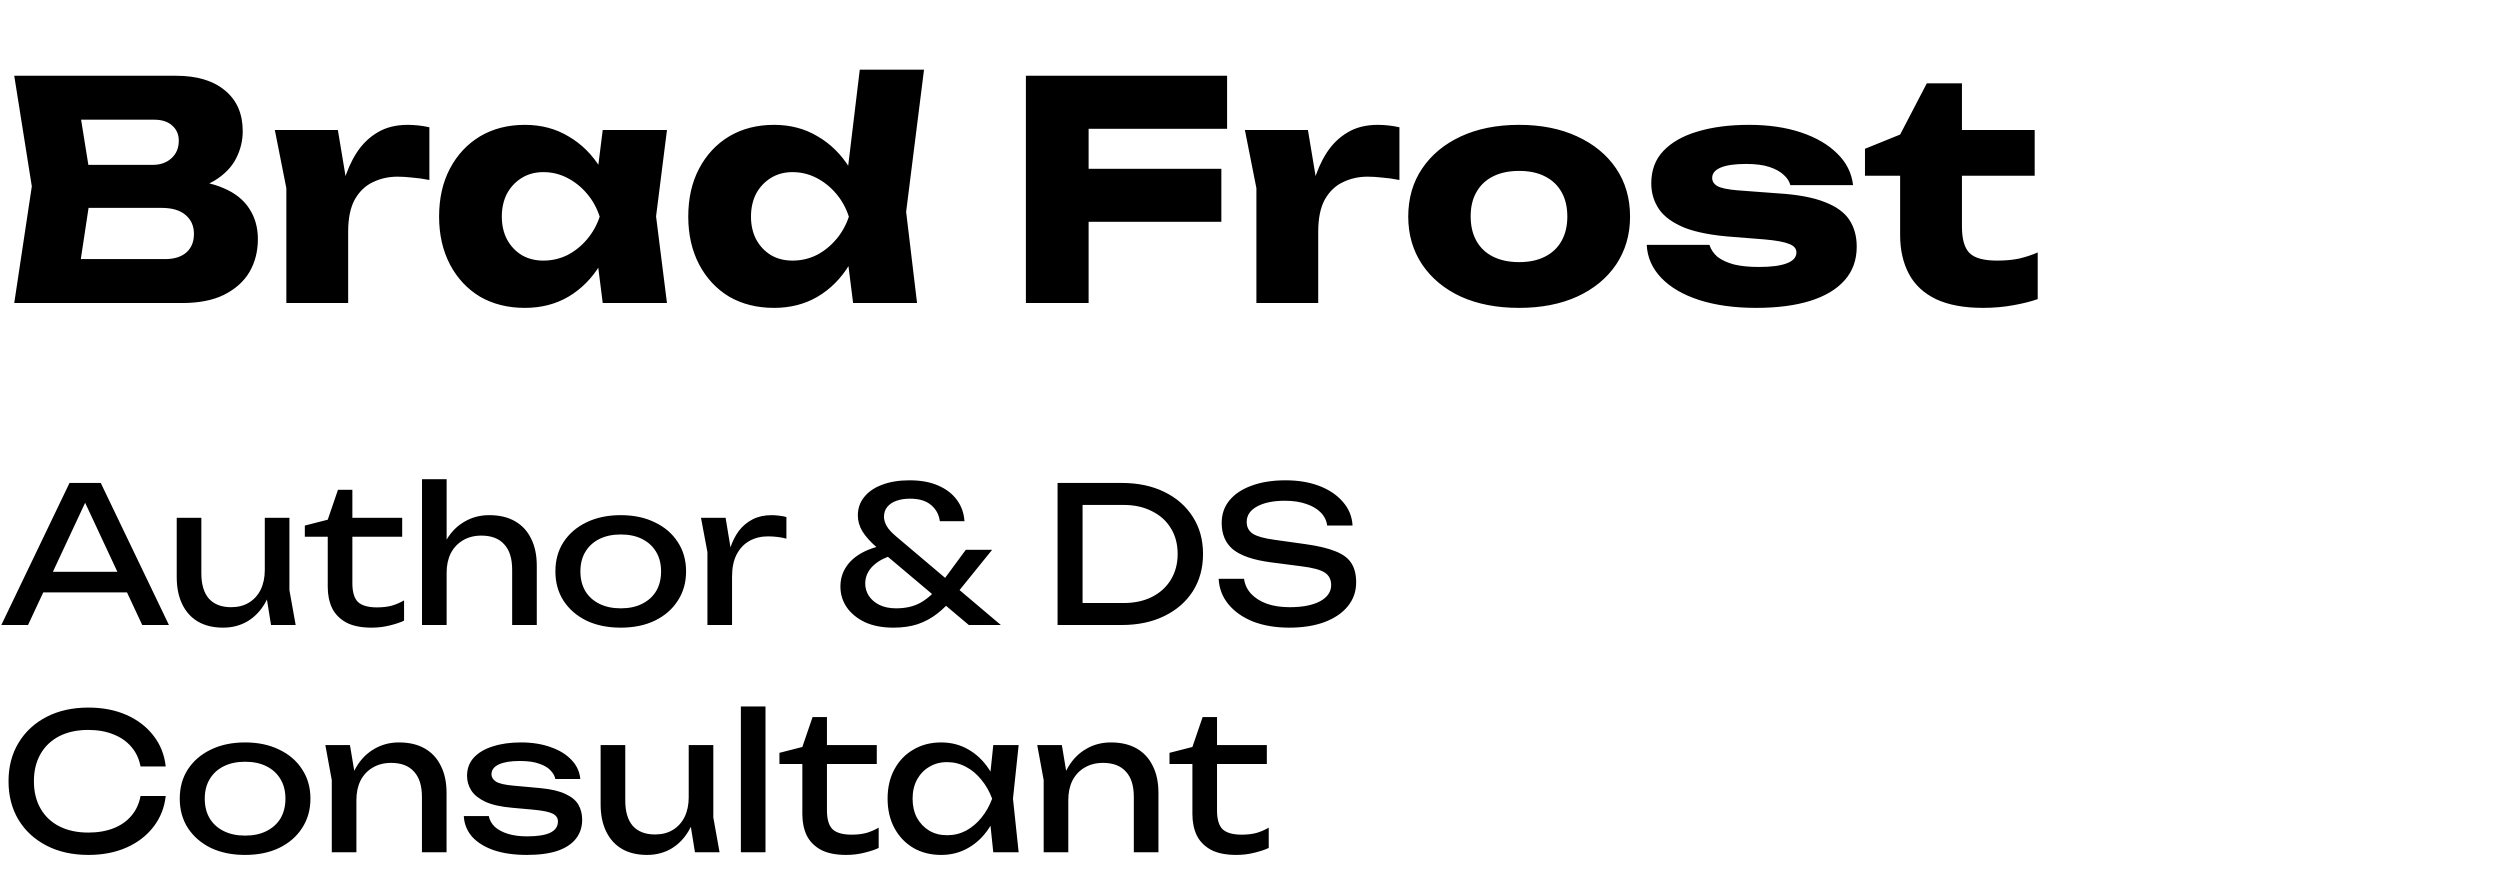
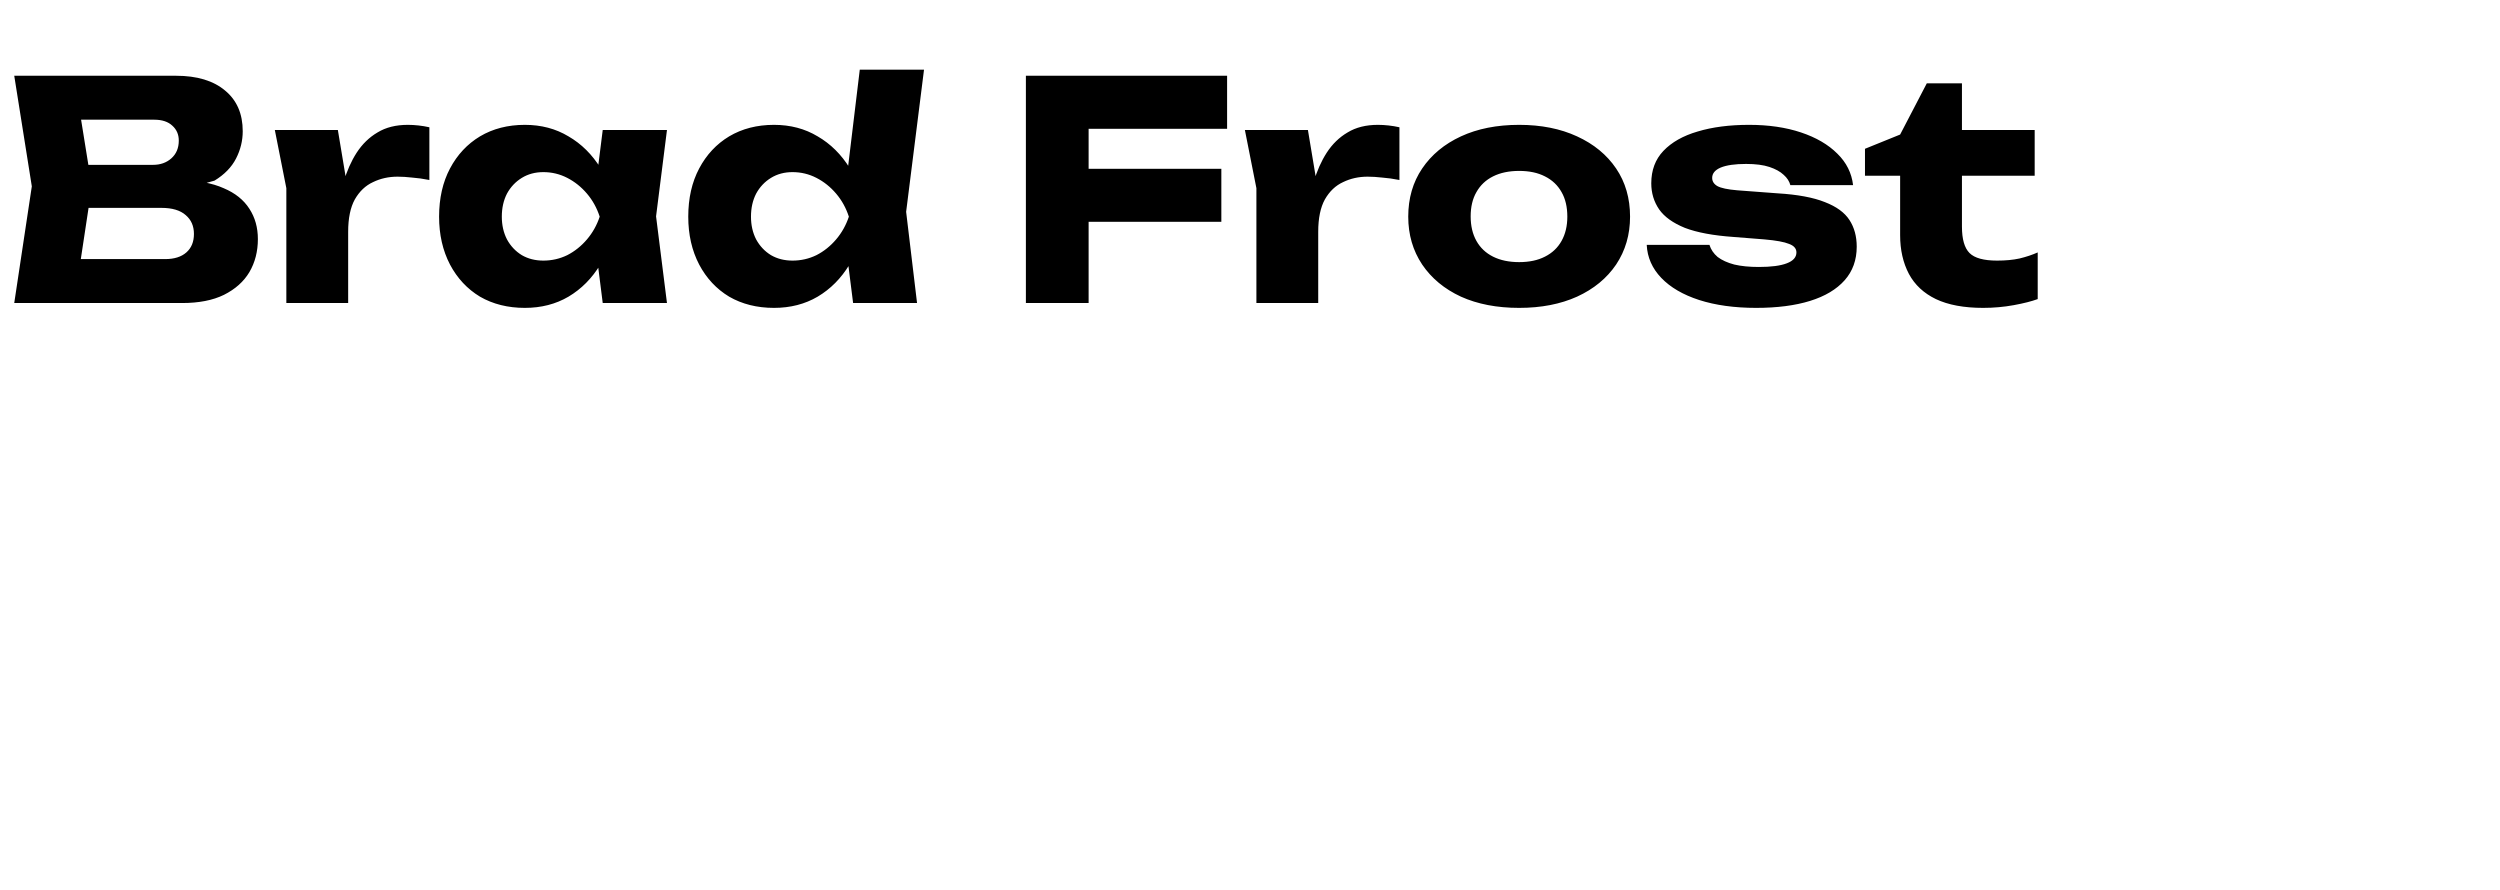
<svg xmlns="http://www.w3.org/2000/svg" width="132" height="47" viewBox="0 0 132 47" fill="none">
  <g clip-path="url(#clip0_54_61)">
-     <path d="M9.248 10.128L9.52 9.504C10.448 9.525 11.211 9.669 11.808 9.936C12.416 10.192 12.869 10.555 13.168 11.024C13.467 11.483 13.616 12.016 13.616 12.624C13.616 13.275 13.467 13.856 13.168 14.368C12.869 14.869 12.421 15.269 11.824 15.568C11.237 15.856 10.501 16 9.616 16H0.752L1.68 9.84L0.752 4H9.296C10.405 4 11.269 4.261 11.888 4.784C12.507 5.296 12.816 6.011 12.816 6.928C12.816 7.429 12.699 7.909 12.464 8.368C12.229 8.827 11.851 9.216 11.328 9.536C10.816 9.845 10.123 10.043 9.248 10.128ZM4.032 15.232L2.752 13.68H8.72C9.2 13.68 9.573 13.563 9.84 13.328C10.107 13.093 10.24 12.768 10.24 12.352C10.24 11.936 10.096 11.605 9.808 11.36C9.52 11.104 9.093 10.976 8.528 10.976H3.6V8.704H8.08C8.464 8.704 8.784 8.592 9.04 8.368C9.307 8.133 9.44 7.819 9.44 7.424C9.44 7.104 9.328 6.843 9.104 6.64C8.88 6.427 8.56 6.32 8.144 6.32H2.768L4.032 4.768L4.848 9.84L4.032 15.232ZM14.511 6.864H17.839L18.383 10.128V16H15.119V9.936L14.511 6.864ZM22.671 6.72V9.504C22.351 9.44 22.047 9.397 21.759 9.376C21.482 9.344 21.226 9.328 20.991 9.328C20.521 9.328 20.09 9.424 19.695 9.616C19.3 9.797 18.98 10.101 18.735 10.528C18.5 10.955 18.383 11.525 18.383 12.24L17.759 11.472C17.844 10.811 17.972 10.192 18.143 9.616C18.314 9.029 18.543 8.512 18.831 8.064C19.13 7.605 19.497 7.248 19.935 6.992C20.372 6.725 20.905 6.592 21.535 6.592C21.716 6.592 21.903 6.603 22.095 6.624C22.287 6.645 22.479 6.677 22.671 6.72ZM31.824 16L31.408 12.704L31.84 11.44L31.408 10.176L31.824 6.864H35.216L34.64 11.424L35.216 16H31.824ZM32.592 11.44C32.443 12.4 32.144 13.243 31.696 13.968C31.259 14.693 30.698 15.259 30.016 15.664C29.344 16.059 28.576 16.256 27.712 16.256C26.816 16.256 26.026 16.059 25.344 15.664C24.672 15.259 24.144 14.693 23.76 13.968C23.376 13.232 23.184 12.389 23.184 11.44C23.184 10.469 23.376 9.621 23.76 8.896C24.144 8.171 24.672 7.605 25.344 7.2C26.026 6.795 26.816 6.592 27.712 6.592C28.576 6.592 29.344 6.795 30.016 7.2C30.698 7.595 31.264 8.155 31.712 8.88C32.16 9.595 32.453 10.448 32.592 11.44ZM26.496 11.44C26.496 11.888 26.587 12.288 26.768 12.64C26.96 12.992 27.221 13.269 27.552 13.472C27.883 13.664 28.261 13.76 28.688 13.76C29.136 13.76 29.557 13.664 29.952 13.472C30.346 13.269 30.693 12.992 30.992 12.64C31.291 12.288 31.515 11.888 31.664 11.44C31.515 10.981 31.291 10.576 30.992 10.224C30.693 9.872 30.346 9.595 29.952 9.392C29.557 9.189 29.136 9.088 28.688 9.088C28.261 9.088 27.883 9.189 27.552 9.392C27.221 9.595 26.96 9.872 26.768 10.224C26.587 10.576 26.496 10.981 26.496 11.44ZM45.044 16L44.612 12.576L45.172 11.456L44.628 10.048L45.396 3.68H48.788L47.844 11.184L48.42 16H45.044ZM45.748 11.44C45.599 12.4 45.3 13.243 44.852 13.968C44.415 14.693 43.855 15.259 43.172 15.664C42.5 16.059 41.732 16.256 40.868 16.256C39.972 16.256 39.183 16.059 38.5 15.664C37.828 15.259 37.3 14.693 36.916 13.968C36.532 13.232 36.34 12.389 36.34 11.44C36.34 10.469 36.532 9.621 36.916 8.896C37.3 8.171 37.828 7.605 38.5 7.2C39.183 6.795 39.972 6.592 40.868 6.592C41.732 6.592 42.5 6.795 43.172 7.2C43.855 7.595 44.42 8.155 44.868 8.88C45.316 9.595 45.609 10.448 45.748 11.44ZM39.652 11.44C39.652 11.888 39.743 12.288 39.924 12.64C40.116 12.992 40.377 13.269 40.708 13.472C41.039 13.664 41.417 13.76 41.844 13.76C42.292 13.76 42.714 13.664 43.108 13.472C43.503 13.269 43.849 12.992 44.148 12.64C44.447 12.288 44.671 11.888 44.82 11.44C44.671 10.981 44.447 10.576 44.148 10.224C43.849 9.872 43.503 9.595 43.108 9.392C42.714 9.189 42.292 9.088 41.844 9.088C41.417 9.088 41.039 9.189 40.708 9.392C40.377 9.595 40.116 9.872 39.924 10.224C39.743 10.576 39.652 10.981 39.652 11.44ZM55.783 8.912H64.487V11.712H55.783V8.912ZM64.791 4V6.8H55.895L57.479 5.216V16H54.167V4H64.791ZM65.73 6.864H69.058L69.602 10.128V16H66.338V9.936L65.73 6.864ZM73.89 6.72V9.504C73.57 9.44 73.266 9.397 72.978 9.376C72.7 9.344 72.444 9.328 72.21 9.328C71.74 9.328 71.308 9.424 70.914 9.616C70.519 9.797 70.199 10.101 69.954 10.528C69.719 10.955 69.602 11.525 69.602 12.24L68.978 11.472C69.063 10.811 69.191 10.192 69.362 9.616C69.532 9.029 69.762 8.512 70.05 8.064C70.348 7.605 70.716 7.248 71.154 6.992C71.591 6.725 72.124 6.592 72.754 6.592C72.935 6.592 73.122 6.603 73.314 6.624C73.506 6.645 73.698 6.677 73.89 6.72ZM80.211 16.256C79.038 16.256 78.014 16.059 77.139 15.664C76.264 15.259 75.582 14.693 75.091 13.968C74.6 13.232 74.355 12.389 74.355 11.44C74.355 10.469 74.6 9.621 75.091 8.896C75.582 8.171 76.264 7.605 77.139 7.2C78.014 6.795 79.038 6.592 80.211 6.592C81.374 6.592 82.392 6.795 83.267 7.2C84.152 7.605 84.84 8.171 85.331 8.896C85.822 9.621 86.067 10.469 86.067 11.44C86.067 12.389 85.822 13.232 85.331 13.968C84.84 14.693 84.152 15.259 83.267 15.664C82.392 16.059 81.374 16.256 80.211 16.256ZM80.211 13.84C80.744 13.84 81.198 13.744 81.571 13.552C81.955 13.36 82.248 13.083 82.451 12.72C82.654 12.357 82.755 11.931 82.755 11.44C82.755 10.928 82.654 10.496 82.451 10.144C82.248 9.781 81.955 9.504 81.571 9.312C81.198 9.12 80.744 9.024 80.211 9.024C79.678 9.024 79.219 9.12 78.835 9.312C78.451 9.504 78.158 9.781 77.955 10.144C77.752 10.496 77.651 10.923 77.651 11.424C77.651 11.925 77.752 12.357 77.955 12.72C78.158 13.083 78.451 13.36 78.835 13.552C79.219 13.744 79.678 13.84 80.211 13.84ZM98.035 13.024C98.035 13.728 97.822 14.32 97.395 14.8C96.968 15.28 96.36 15.643 95.571 15.888C94.781 16.133 93.832 16.256 92.723 16.256C91.582 16.256 90.579 16.117 89.715 15.84C88.862 15.563 88.195 15.173 87.715 14.672C87.235 14.171 86.979 13.589 86.947 12.928H90.259C90.334 13.173 90.478 13.387 90.691 13.568C90.915 13.739 91.208 13.872 91.571 13.968C91.933 14.053 92.365 14.096 92.867 14.096C93.517 14.096 94.008 14.032 94.339 13.904C94.68 13.776 94.851 13.584 94.851 13.328C94.851 13.125 94.723 12.976 94.467 12.88C94.211 12.773 93.773 12.693 93.155 12.64L91.539 12.512C90.462 12.437 89.603 12.277 88.963 12.032C88.334 11.776 87.88 11.451 87.603 11.056C87.326 10.651 87.187 10.192 87.187 9.68C87.187 8.987 87.4 8.416 87.827 7.968C88.264 7.509 88.867 7.168 89.635 6.944C90.413 6.709 91.32 6.592 92.355 6.592C93.379 6.592 94.291 6.725 95.091 6.992C95.891 7.259 96.531 7.632 97.011 8.112C97.491 8.581 97.768 9.136 97.843 9.776H94.531C94.478 9.573 94.36 9.392 94.179 9.232C93.998 9.061 93.747 8.923 93.427 8.816C93.107 8.709 92.696 8.656 92.195 8.656C91.608 8.656 91.16 8.72 90.851 8.848C90.552 8.976 90.403 9.157 90.403 9.392C90.403 9.573 90.493 9.717 90.675 9.824C90.867 9.931 91.219 10.005 91.731 10.048L93.859 10.208C94.915 10.272 95.747 10.427 96.355 10.672C96.963 10.907 97.395 11.221 97.651 11.616C97.907 12.011 98.035 12.48 98.035 13.024ZM98.471 9.28V7.856L100.327 7.104L101.735 4.4H103.591V6.864H107.431V9.28H103.591V11.968C103.591 12.629 103.724 13.093 103.991 13.36C104.258 13.627 104.743 13.76 105.447 13.76C105.895 13.76 106.29 13.723 106.631 13.648C106.983 13.563 107.303 13.456 107.591 13.328V15.792C107.271 15.909 106.85 16.016 106.327 16.112C105.804 16.208 105.266 16.256 104.711 16.256C103.698 16.256 102.866 16.101 102.215 15.792C101.575 15.483 101.1 15.04 100.791 14.464C100.482 13.877 100.327 13.195 100.327 12.416V9.28H98.471Z" fill="black" />
-     <path d="M1.84 31.28V30.19H7.08V31.28H1.84ZM5.32 25.5L8.92 33H7.51L4.24 26H4.75L1.48 33H0.07L3.67 25.5H5.32ZM11.781 33.14C11.261 33.14 10.817 33.033 10.451 32.82C10.091 32.607 9.814 32.3 9.621 31.9C9.427 31.5 9.331 31.023 9.331 30.47V27.34H10.631V30.27C10.631 30.857 10.764 31.303 11.031 31.61C11.304 31.91 11.694 32.06 12.201 32.06C12.567 32.06 12.881 31.98 13.141 31.82C13.407 31.66 13.614 31.433 13.761 31.14C13.907 30.84 13.981 30.493 13.981 30.1L14.431 30.35C14.377 30.93 14.231 31.43 13.991 31.85C13.751 32.263 13.441 32.583 13.061 32.81C12.681 33.03 12.254 33.14 11.781 33.14ZM14.311 33L13.981 30.96V27.34H15.281V31.16L15.611 33H14.311ZM16.095 28.34V27.75L17.305 27.44L17.845 25.86H18.605V27.34H21.235V28.34H18.605V30.79C18.605 31.263 18.705 31.597 18.905 31.79C19.112 31.977 19.445 32.07 19.905 32.07C20.198 32.07 20.458 32.04 20.685 31.98C20.912 31.913 21.128 31.82 21.335 31.7V32.77C21.162 32.857 20.915 32.94 20.595 33.02C20.282 33.1 19.958 33.14 19.625 33.14C19.072 33.14 18.625 33.05 18.285 32.87C17.945 32.683 17.695 32.43 17.535 32.11C17.382 31.783 17.305 31.41 17.305 30.99V28.34H16.095ZM22.282 25.3H23.582V33H22.282V25.3ZM25.832 27.2C26.365 27.2 26.819 27.307 27.192 27.52C27.565 27.733 27.849 28.04 28.042 28.44C28.242 28.833 28.342 29.31 28.342 29.87V33H27.042V30.08C27.042 29.487 26.902 29.04 26.622 28.74C26.349 28.433 25.945 28.28 25.412 28.28C25.045 28.28 24.722 28.363 24.442 28.53C24.169 28.69 23.955 28.917 23.802 29.21C23.655 29.503 23.582 29.847 23.582 30.24L23.122 29.99C23.182 29.403 23.335 28.903 23.582 28.49C23.828 28.077 24.145 27.76 24.532 27.54C24.919 27.313 25.352 27.2 25.832 27.2ZM32.775 33.14C32.088 33.14 31.485 33.017 30.965 32.77C30.452 32.517 30.048 32.167 29.755 31.72C29.468 31.273 29.325 30.757 29.325 30.17C29.325 29.577 29.468 29.06 29.755 28.62C30.048 28.173 30.452 27.827 30.965 27.58C31.485 27.327 32.088 27.2 32.775 27.2C33.462 27.2 34.062 27.327 34.575 27.58C35.095 27.827 35.498 28.173 35.785 28.62C36.078 29.06 36.225 29.577 36.225 30.17C36.225 30.757 36.078 31.273 35.785 31.72C35.498 32.167 35.095 32.517 34.575 32.77C34.062 33.017 33.462 33.14 32.775 33.14ZM32.775 32.12C33.215 32.12 33.592 32.04 33.905 31.88C34.225 31.72 34.472 31.497 34.645 31.21C34.818 30.917 34.905 30.57 34.905 30.17C34.905 29.77 34.818 29.427 34.645 29.14C34.472 28.847 34.225 28.62 33.905 28.46C33.592 28.3 33.215 28.22 32.775 28.22C32.342 28.22 31.965 28.3 31.645 28.46C31.325 28.62 31.078 28.847 30.905 29.14C30.732 29.427 30.645 29.77 30.645 30.17C30.645 30.57 30.732 30.917 30.905 31.21C31.078 31.497 31.325 31.72 31.645 31.88C31.965 32.04 32.342 32.12 32.775 32.12ZM37.012 27.34H38.312L38.652 29.4V33H37.352V29.15L37.012 27.34ZM41.522 27.3V28.44C41.375 28.4 41.215 28.37 41.042 28.35C40.868 28.33 40.705 28.32 40.552 28.32C40.185 28.32 39.858 28.4 39.572 28.56C39.285 28.72 39.059 28.96 38.892 29.28C38.732 29.593 38.652 29.98 38.652 30.44L38.352 30.07C38.379 29.67 38.445 29.297 38.552 28.95C38.665 28.597 38.819 28.29 39.012 28.03C39.212 27.77 39.455 27.567 39.742 27.42C40.029 27.273 40.362 27.2 40.742 27.2C40.875 27.2 41.012 27.21 41.152 27.23C41.292 27.243 41.415 27.267 41.522 27.3ZM50.924 27.52H49.624C49.577 27.167 49.421 26.88 49.154 26.66C48.894 26.44 48.527 26.33 48.054 26.33C47.781 26.33 47.541 26.367 47.334 26.44C47.127 26.513 46.964 26.623 46.844 26.77C46.731 26.91 46.674 27.083 46.674 27.29C46.674 27.437 46.721 27.597 46.814 27.77C46.914 27.943 47.084 28.13 47.324 28.33L52.844 33H51.154L46.314 28.92C45.974 28.627 45.717 28.343 45.544 28.07C45.377 27.797 45.294 27.513 45.294 27.22C45.294 26.847 45.404 26.523 45.624 26.25C45.844 25.97 46.157 25.753 46.564 25.6C46.977 25.44 47.464 25.36 48.024 25.36C48.617 25.36 49.124 25.453 49.544 25.64C49.971 25.827 50.301 26.083 50.534 26.41C50.767 26.73 50.897 27.1 50.924 27.52ZM50.994 29.03H52.384L50.394 31.49C50.101 31.857 49.794 32.163 49.474 32.41C49.161 32.65 48.817 32.833 48.444 32.96C48.071 33.08 47.647 33.14 47.174 33.14C46.587 33.14 46.084 33.043 45.664 32.85C45.251 32.65 44.931 32.387 44.704 32.06C44.484 31.733 44.374 31.37 44.374 30.97C44.374 30.59 44.471 30.25 44.664 29.95C44.857 29.643 45.151 29.383 45.544 29.17C45.944 28.957 46.447 28.807 47.054 28.72L47.384 29.25C46.837 29.377 46.417 29.577 46.124 29.85C45.831 30.123 45.684 30.443 45.684 30.81C45.684 31.043 45.747 31.26 45.874 31.46C46.007 31.66 46.194 31.82 46.434 31.94C46.681 32.06 46.974 32.12 47.314 32.12C47.841 32.12 48.284 32.013 48.644 31.8C49.004 31.587 49.321 31.297 49.594 30.93L50.994 29.03ZM59.23 25.5C60.083 25.5 60.83 25.657 61.47 25.97C62.117 26.283 62.62 26.723 62.98 27.29C63.34 27.85 63.52 28.503 63.52 29.25C63.52 29.997 63.34 30.653 62.98 31.22C62.62 31.78 62.117 32.217 61.47 32.53C60.83 32.843 60.083 33 59.23 33H55.84V25.5H59.23ZM57.16 32.54L56.43 31.84H59.32C59.893 31.84 60.393 31.733 60.82 31.52C61.253 31.3 61.587 30.997 61.82 30.61C62.06 30.217 62.18 29.763 62.18 29.25C62.18 28.73 62.06 28.277 61.82 27.89C61.587 27.503 61.253 27.203 60.82 26.99C60.393 26.77 59.893 26.66 59.32 26.66H56.43L57.16 25.96V32.54ZM64.345 30.56H65.685C65.725 30.86 65.848 31.123 66.055 31.35C66.268 31.577 66.548 31.753 66.895 31.88C67.242 32 67.641 32.06 68.095 32.06C68.768 32.06 69.302 31.957 69.695 31.75C70.088 31.537 70.285 31.25 70.285 30.89C70.285 30.597 70.171 30.377 69.945 30.23C69.718 30.083 69.308 29.973 68.715 29.9L67.095 29.69C66.188 29.57 65.528 29.347 65.115 29.02C64.708 28.687 64.505 28.217 64.505 27.61C64.505 27.15 64.641 26.753 64.915 26.42C65.195 26.08 65.588 25.82 66.095 25.64C66.602 25.453 67.195 25.36 67.875 25.36C68.548 25.36 69.145 25.46 69.665 25.66C70.185 25.86 70.598 26.14 70.905 26.5C71.218 26.853 71.388 27.27 71.415 27.75H70.075C70.041 27.483 69.928 27.253 69.735 27.06C69.548 26.867 69.295 26.717 68.975 26.61C68.655 26.497 68.278 26.44 67.845 26.44C67.231 26.44 66.742 26.54 66.375 26.74C66.008 26.94 65.825 27.213 65.825 27.56C65.825 27.827 65.931 28.033 66.145 28.18C66.365 28.32 66.745 28.427 67.285 28.5L68.925 28.73C69.598 28.823 70.128 28.95 70.515 29.11C70.908 29.263 71.188 29.473 71.355 29.74C71.522 30 71.605 30.337 71.605 30.75C71.605 31.23 71.458 31.65 71.165 32.01C70.871 32.37 70.458 32.65 69.925 32.85C69.398 33.043 68.781 33.14 68.075 33.14C67.355 33.14 66.718 33.033 66.165 32.82C65.618 32.6 65.185 32.297 64.865 31.91C64.545 31.523 64.371 31.073 64.345 30.56ZM8.75 42.03C8.683 42.643 8.467 43.187 8.1 43.66C7.74 44.127 7.267 44.49 6.68 44.75C6.093 45.01 5.423 45.14 4.67 45.14C3.83 45.14 3.093 44.977 2.46 44.65C1.827 44.323 1.333 43.87 0.98 43.29C0.627 42.703 0.45 42.023 0.45 41.25C0.45 40.477 0.627 39.8 0.98 39.22C1.333 38.633 1.827 38.177 2.46 37.85C3.093 37.523 3.83 37.36 4.67 37.36C5.423 37.36 6.093 37.49 6.68 37.75C7.267 38.01 7.74 38.373 8.1 38.84C8.467 39.307 8.683 39.85 8.75 40.47H7.42C7.347 40.07 7.187 39.727 6.94 39.44C6.7 39.153 6.387 38.933 6 38.78C5.613 38.62 5.167 38.54 4.66 38.54C4.073 38.54 3.563 38.65 3.13 38.87C2.703 39.09 2.373 39.403 2.14 39.81C1.907 40.217 1.79 40.697 1.79 41.25C1.79 41.803 1.907 42.283 2.14 42.69C2.373 43.097 2.703 43.41 3.13 43.63C3.563 43.85 4.073 43.96 4.66 43.96C5.167 43.96 5.613 43.883 6 43.73C6.387 43.577 6.7 43.357 6.94 43.07C7.187 42.777 7.347 42.43 7.42 42.03H8.75ZM12.941 45.14C12.254 45.14 11.651 45.017 11.131 44.77C10.618 44.517 10.214 44.167 9.921 43.72C9.634 43.273 9.491 42.757 9.491 42.17C9.491 41.577 9.634 41.06 9.921 40.62C10.214 40.173 10.618 39.827 11.131 39.58C11.651 39.327 12.254 39.2 12.941 39.2C13.628 39.2 14.228 39.327 14.741 39.58C15.261 39.827 15.664 40.173 15.951 40.62C16.244 41.06 16.391 41.577 16.391 42.17C16.391 42.757 16.244 43.273 15.951 43.72C15.664 44.167 15.261 44.517 14.741 44.77C14.228 45.017 13.628 45.14 12.941 45.14ZM12.941 44.12C13.381 44.12 13.758 44.04 14.071 43.88C14.391 43.72 14.638 43.497 14.811 43.21C14.984 42.917 15.071 42.57 15.071 42.17C15.071 41.77 14.984 41.427 14.811 41.14C14.638 40.847 14.391 40.62 14.071 40.46C13.758 40.3 13.381 40.22 12.941 40.22C12.508 40.22 12.131 40.3 11.811 40.46C11.491 40.62 11.244 40.847 11.071 41.14C10.898 41.427 10.811 41.77 10.811 42.17C10.811 42.57 10.898 42.917 11.071 43.21C11.244 43.497 11.491 43.72 11.811 43.88C12.131 44.04 12.508 44.12 12.941 44.12ZM17.178 39.34H18.478L18.818 41.38V45H17.518V41.19L17.178 39.34ZM21.068 39.2C21.601 39.2 22.055 39.307 22.428 39.52C22.801 39.733 23.084 40.04 23.278 40.44C23.478 40.833 23.578 41.31 23.578 41.87V45H22.278V42.08C22.278 41.487 22.138 41.04 21.858 40.74C21.584 40.433 21.181 40.28 20.648 40.28C20.281 40.28 19.958 40.363 19.678 40.53C19.404 40.69 19.191 40.917 19.038 41.21C18.891 41.503 18.818 41.847 18.818 42.24L18.358 41.99C18.418 41.403 18.571 40.903 18.818 40.49C19.064 40.077 19.381 39.76 19.768 39.54C20.154 39.313 20.588 39.2 21.068 39.2ZM30.739 43.28C30.739 43.66 30.633 43.99 30.419 44.27C30.206 44.55 29.883 44.767 29.45 44.92C29.016 45.067 28.473 45.14 27.82 45.14C27.146 45.14 26.563 45.057 26.07 44.89C25.576 44.717 25.193 44.477 24.919 44.17C24.653 43.857 24.509 43.497 24.489 43.09H25.809C25.849 43.303 25.956 43.493 26.13 43.66C26.309 43.82 26.543 43.943 26.829 44.03C27.123 44.117 27.456 44.16 27.829 44.16C28.369 44.16 28.776 44.097 29.049 43.97C29.323 43.837 29.459 43.637 29.459 43.37C29.459 43.19 29.366 43.053 29.18 42.96C29 42.867 28.656 42.797 28.149 42.75L27.04 42.65C26.439 42.597 25.966 42.49 25.619 42.33C25.273 42.163 25.026 41.963 24.88 41.73C24.733 41.49 24.66 41.237 24.66 40.97C24.66 40.583 24.779 40.26 25.02 40C25.259 39.74 25.593 39.543 26.02 39.41C26.446 39.27 26.943 39.2 27.509 39.2C28.096 39.2 28.619 39.283 29.079 39.45C29.54 39.61 29.906 39.837 30.18 40.13C30.453 40.417 30.606 40.75 30.64 41.13H29.32C29.293 40.977 29.213 40.83 29.079 40.69C28.953 40.543 28.756 40.423 28.489 40.33C28.23 40.23 27.88 40.18 27.439 40.18C26.973 40.18 26.606 40.24 26.34 40.36C26.079 40.48 25.95 40.657 25.95 40.89C25.95 41.037 26.029 41.163 26.189 41.27C26.349 41.37 26.646 41.44 27.079 41.48L28.509 41.61C29.083 41.663 29.529 41.767 29.849 41.92C30.176 42.067 30.406 42.257 30.54 42.49C30.673 42.723 30.739 42.987 30.739 43.28ZM34.163 45.14C33.644 45.14 33.2 45.033 32.834 44.82C32.474 44.607 32.197 44.3 32.004 43.9C31.81 43.5 31.713 43.023 31.713 42.47V39.34H33.014V42.27C33.014 42.857 33.147 43.303 33.413 43.61C33.687 43.91 34.077 44.06 34.584 44.06C34.95 44.06 35.264 43.98 35.523 43.82C35.79 43.66 35.997 43.433 36.144 43.14C36.29 42.84 36.364 42.493 36.364 42.1L36.813 42.35C36.76 42.93 36.614 43.43 36.373 43.85C36.133 44.263 35.824 44.583 35.444 44.81C35.063 45.03 34.637 45.14 34.163 45.14ZM36.694 45L36.364 42.96V39.34H37.663V43.16L37.993 45H36.694ZM39.118 37.3H40.418V45H39.118V37.3ZM41.154 40.34V39.75L42.364 39.44L42.904 37.86H43.663V39.34H46.294V40.34H43.663V42.79C43.663 43.263 43.764 43.597 43.964 43.79C44.17 43.977 44.504 44.07 44.964 44.07C45.257 44.07 45.517 44.04 45.743 43.98C45.97 43.913 46.187 43.82 46.394 43.7V44.77C46.22 44.857 45.974 44.94 45.654 45.02C45.34 45.1 45.017 45.14 44.684 45.14C44.13 45.14 43.684 45.05 43.343 44.87C43.004 44.683 42.754 44.43 42.593 44.11C42.44 43.783 42.364 43.41 42.364 42.99V40.34H41.154ZM52.445 45L52.225 42.9L52.485 42.17L52.225 41.45L52.445 39.34H53.785L53.485 42.17L53.785 45H52.445ZM52.845 42.17C52.718 42.763 52.508 43.283 52.215 43.73C51.921 44.177 51.558 44.523 51.125 44.77C50.698 45.017 50.221 45.14 49.695 45.14C49.141 45.14 48.651 45.017 48.225 44.77C47.798 44.517 47.465 44.167 47.225 43.72C46.985 43.273 46.865 42.757 46.865 42.17C46.865 41.577 46.985 41.06 47.225 40.62C47.465 40.173 47.798 39.827 48.225 39.58C48.651 39.327 49.141 39.2 49.695 39.2C50.221 39.2 50.698 39.323 51.125 39.57C51.558 39.817 51.921 40.163 52.215 40.61C52.515 41.05 52.725 41.57 52.845 42.17ZM48.185 42.17C48.185 42.55 48.261 42.887 48.415 43.18C48.575 43.467 48.791 43.693 49.065 43.86C49.338 44.02 49.651 44.1 50.005 44.1C50.365 44.1 50.698 44.02 51.005 43.86C51.311 43.693 51.581 43.467 51.815 43.18C52.055 42.887 52.245 42.55 52.385 42.17C52.245 41.79 52.055 41.457 51.815 41.17C51.581 40.877 51.311 40.65 51.005 40.49C50.698 40.323 50.365 40.24 50.005 40.24C49.651 40.24 49.338 40.323 49.065 40.49C48.791 40.65 48.575 40.877 48.415 41.17C48.261 41.457 48.185 41.79 48.185 42.17ZM54.766 39.34H56.066L56.406 41.38V45H55.106V41.19L54.766 39.34ZM58.656 39.2C59.189 39.2 59.642 39.307 60.016 39.52C60.389 39.733 60.672 40.04 60.866 40.44C61.066 40.833 61.166 41.31 61.166 41.87V45H59.866V42.08C59.866 41.487 59.726 41.04 59.446 40.74C59.172 40.433 58.769 40.28 58.236 40.28C57.869 40.28 57.546 40.363 57.266 40.53C56.992 40.69 56.779 40.917 56.626 41.21C56.479 41.503 56.406 41.847 56.406 42.24L55.946 41.99C56.006 41.403 56.159 40.903 56.406 40.49C56.652 40.077 56.969 39.76 57.356 39.54C57.742 39.313 58.176 39.2 58.656 39.2ZM61.749 40.34V39.75L62.959 39.44L63.499 37.86H64.259V39.34H66.889V40.34H64.259V42.79C64.259 43.263 64.359 43.597 64.559 43.79C64.766 43.977 65.099 44.07 65.559 44.07C65.853 44.07 66.113 44.04 66.339 43.98C66.566 43.913 66.783 43.82 66.989 43.7V44.77C66.816 44.857 66.569 44.94 66.249 45.02C65.936 45.1 65.613 45.14 65.279 45.14C64.726 45.14 64.279 45.05 63.939 44.87C63.599 44.683 63.349 44.43 63.189 44.11C63.036 43.783 62.959 43.41 62.959 42.99V40.34H61.749Z" fill="black" />
+     <path d="M9.248 10.128L9.52 9.504C10.448 9.525 11.211 9.669 11.808 9.936C12.416 10.192 12.869 10.555 13.168 11.024C13.467 11.483 13.616 12.016 13.616 12.624C13.616 13.275 13.467 13.856 13.168 14.368C12.869 14.869 12.421 15.269 11.824 15.568C11.237 15.856 10.501 16 9.616 16H0.752L1.68 9.84L0.752 4H9.296C10.405 4 11.269 4.261 11.888 4.784C12.507 5.296 12.816 6.011 12.816 6.928C12.816 7.429 12.699 7.909 12.464 8.368C12.229 8.827 11.851 9.216 11.328 9.536ZM4.032 15.232L2.752 13.68H8.72C9.2 13.68 9.573 13.563 9.84 13.328C10.107 13.093 10.24 12.768 10.24 12.352C10.24 11.936 10.096 11.605 9.808 11.36C9.52 11.104 9.093 10.976 8.528 10.976H3.6V8.704H8.08C8.464 8.704 8.784 8.592 9.04 8.368C9.307 8.133 9.44 7.819 9.44 7.424C9.44 7.104 9.328 6.843 9.104 6.64C8.88 6.427 8.56 6.32 8.144 6.32H2.768L4.032 4.768L4.848 9.84L4.032 15.232ZM14.511 6.864H17.839L18.383 10.128V16H15.119V9.936L14.511 6.864ZM22.671 6.72V9.504C22.351 9.44 22.047 9.397 21.759 9.376C21.482 9.344 21.226 9.328 20.991 9.328C20.521 9.328 20.09 9.424 19.695 9.616C19.3 9.797 18.98 10.101 18.735 10.528C18.5 10.955 18.383 11.525 18.383 12.24L17.759 11.472C17.844 10.811 17.972 10.192 18.143 9.616C18.314 9.029 18.543 8.512 18.831 8.064C19.13 7.605 19.497 7.248 19.935 6.992C20.372 6.725 20.905 6.592 21.535 6.592C21.716 6.592 21.903 6.603 22.095 6.624C22.287 6.645 22.479 6.677 22.671 6.72ZM31.824 16L31.408 12.704L31.84 11.44L31.408 10.176L31.824 6.864H35.216L34.64 11.424L35.216 16H31.824ZM32.592 11.44C32.443 12.4 32.144 13.243 31.696 13.968C31.259 14.693 30.698 15.259 30.016 15.664C29.344 16.059 28.576 16.256 27.712 16.256C26.816 16.256 26.026 16.059 25.344 15.664C24.672 15.259 24.144 14.693 23.76 13.968C23.376 13.232 23.184 12.389 23.184 11.44C23.184 10.469 23.376 9.621 23.76 8.896C24.144 8.171 24.672 7.605 25.344 7.2C26.026 6.795 26.816 6.592 27.712 6.592C28.576 6.592 29.344 6.795 30.016 7.2C30.698 7.595 31.264 8.155 31.712 8.88C32.16 9.595 32.453 10.448 32.592 11.44ZM26.496 11.44C26.496 11.888 26.587 12.288 26.768 12.64C26.96 12.992 27.221 13.269 27.552 13.472C27.883 13.664 28.261 13.76 28.688 13.76C29.136 13.76 29.557 13.664 29.952 13.472C30.346 13.269 30.693 12.992 30.992 12.64C31.291 12.288 31.515 11.888 31.664 11.44C31.515 10.981 31.291 10.576 30.992 10.224C30.693 9.872 30.346 9.595 29.952 9.392C29.557 9.189 29.136 9.088 28.688 9.088C28.261 9.088 27.883 9.189 27.552 9.392C27.221 9.595 26.96 9.872 26.768 10.224C26.587 10.576 26.496 10.981 26.496 11.44ZM45.044 16L44.612 12.576L45.172 11.456L44.628 10.048L45.396 3.68H48.788L47.844 11.184L48.42 16H45.044ZM45.748 11.44C45.599 12.4 45.3 13.243 44.852 13.968C44.415 14.693 43.855 15.259 43.172 15.664C42.5 16.059 41.732 16.256 40.868 16.256C39.972 16.256 39.183 16.059 38.5 15.664C37.828 15.259 37.3 14.693 36.916 13.968C36.532 13.232 36.34 12.389 36.34 11.44C36.34 10.469 36.532 9.621 36.916 8.896C37.3 8.171 37.828 7.605 38.5 7.2C39.183 6.795 39.972 6.592 40.868 6.592C41.732 6.592 42.5 6.795 43.172 7.2C43.855 7.595 44.42 8.155 44.868 8.88C45.316 9.595 45.609 10.448 45.748 11.44ZM39.652 11.44C39.652 11.888 39.743 12.288 39.924 12.64C40.116 12.992 40.377 13.269 40.708 13.472C41.039 13.664 41.417 13.76 41.844 13.76C42.292 13.76 42.714 13.664 43.108 13.472C43.503 13.269 43.849 12.992 44.148 12.64C44.447 12.288 44.671 11.888 44.82 11.44C44.671 10.981 44.447 10.576 44.148 10.224C43.849 9.872 43.503 9.595 43.108 9.392C42.714 9.189 42.292 9.088 41.844 9.088C41.417 9.088 41.039 9.189 40.708 9.392C40.377 9.595 40.116 9.872 39.924 10.224C39.743 10.576 39.652 10.981 39.652 11.44ZM55.783 8.912H64.487V11.712H55.783V8.912ZM64.791 4V6.8H55.895L57.479 5.216V16H54.167V4H64.791ZM65.73 6.864H69.058L69.602 10.128V16H66.338V9.936L65.73 6.864ZM73.89 6.72V9.504C73.57 9.44 73.266 9.397 72.978 9.376C72.7 9.344 72.444 9.328 72.21 9.328C71.74 9.328 71.308 9.424 70.914 9.616C70.519 9.797 70.199 10.101 69.954 10.528C69.719 10.955 69.602 11.525 69.602 12.24L68.978 11.472C69.063 10.811 69.191 10.192 69.362 9.616C69.532 9.029 69.762 8.512 70.05 8.064C70.348 7.605 70.716 7.248 71.154 6.992C71.591 6.725 72.124 6.592 72.754 6.592C72.935 6.592 73.122 6.603 73.314 6.624C73.506 6.645 73.698 6.677 73.89 6.72ZM80.211 16.256C79.038 16.256 78.014 16.059 77.139 15.664C76.264 15.259 75.582 14.693 75.091 13.968C74.6 13.232 74.355 12.389 74.355 11.44C74.355 10.469 74.6 9.621 75.091 8.896C75.582 8.171 76.264 7.605 77.139 7.2C78.014 6.795 79.038 6.592 80.211 6.592C81.374 6.592 82.392 6.795 83.267 7.2C84.152 7.605 84.84 8.171 85.331 8.896C85.822 9.621 86.067 10.469 86.067 11.44C86.067 12.389 85.822 13.232 85.331 13.968C84.84 14.693 84.152 15.259 83.267 15.664C82.392 16.059 81.374 16.256 80.211 16.256ZM80.211 13.84C80.744 13.84 81.198 13.744 81.571 13.552C81.955 13.36 82.248 13.083 82.451 12.72C82.654 12.357 82.755 11.931 82.755 11.44C82.755 10.928 82.654 10.496 82.451 10.144C82.248 9.781 81.955 9.504 81.571 9.312C81.198 9.12 80.744 9.024 80.211 9.024C79.678 9.024 79.219 9.12 78.835 9.312C78.451 9.504 78.158 9.781 77.955 10.144C77.752 10.496 77.651 10.923 77.651 11.424C77.651 11.925 77.752 12.357 77.955 12.72C78.158 13.083 78.451 13.36 78.835 13.552C79.219 13.744 79.678 13.84 80.211 13.84ZM98.035 13.024C98.035 13.728 97.822 14.32 97.395 14.8C96.968 15.28 96.36 15.643 95.571 15.888C94.781 16.133 93.832 16.256 92.723 16.256C91.582 16.256 90.579 16.117 89.715 15.84C88.862 15.563 88.195 15.173 87.715 14.672C87.235 14.171 86.979 13.589 86.947 12.928H90.259C90.334 13.173 90.478 13.387 90.691 13.568C90.915 13.739 91.208 13.872 91.571 13.968C91.933 14.053 92.365 14.096 92.867 14.096C93.517 14.096 94.008 14.032 94.339 13.904C94.68 13.776 94.851 13.584 94.851 13.328C94.851 13.125 94.723 12.976 94.467 12.88C94.211 12.773 93.773 12.693 93.155 12.64L91.539 12.512C90.462 12.437 89.603 12.277 88.963 12.032C88.334 11.776 87.88 11.451 87.603 11.056C87.326 10.651 87.187 10.192 87.187 9.68C87.187 8.987 87.4 8.416 87.827 7.968C88.264 7.509 88.867 7.168 89.635 6.944C90.413 6.709 91.32 6.592 92.355 6.592C93.379 6.592 94.291 6.725 95.091 6.992C95.891 7.259 96.531 7.632 97.011 8.112C97.491 8.581 97.768 9.136 97.843 9.776H94.531C94.478 9.573 94.36 9.392 94.179 9.232C93.998 9.061 93.747 8.923 93.427 8.816C93.107 8.709 92.696 8.656 92.195 8.656C91.608 8.656 91.16 8.72 90.851 8.848C90.552 8.976 90.403 9.157 90.403 9.392C90.403 9.573 90.493 9.717 90.675 9.824C90.867 9.931 91.219 10.005 91.731 10.048L93.859 10.208C94.915 10.272 95.747 10.427 96.355 10.672C96.963 10.907 97.395 11.221 97.651 11.616C97.907 12.011 98.035 12.48 98.035 13.024ZM98.471 9.28V7.856L100.327 7.104L101.735 4.4H103.591V6.864H107.431V9.28H103.591V11.968C103.591 12.629 103.724 13.093 103.991 13.36C104.258 13.627 104.743 13.76 105.447 13.76C105.895 13.76 106.29 13.723 106.631 13.648C106.983 13.563 107.303 13.456 107.591 13.328V15.792C107.271 15.909 106.85 16.016 106.327 16.112C105.804 16.208 105.266 16.256 104.711 16.256C103.698 16.256 102.866 16.101 102.215 15.792C101.575 15.483 101.1 15.04 100.791 14.464C100.482 13.877 100.327 13.195 100.327 12.416V9.28H98.471Z" fill="black" />
  </g>
  <defs>
    <clipPath id="clip0_54_61">
      <rect width="132" height="47" fill="white" />
    </clipPath>
  </defs>
</svg>